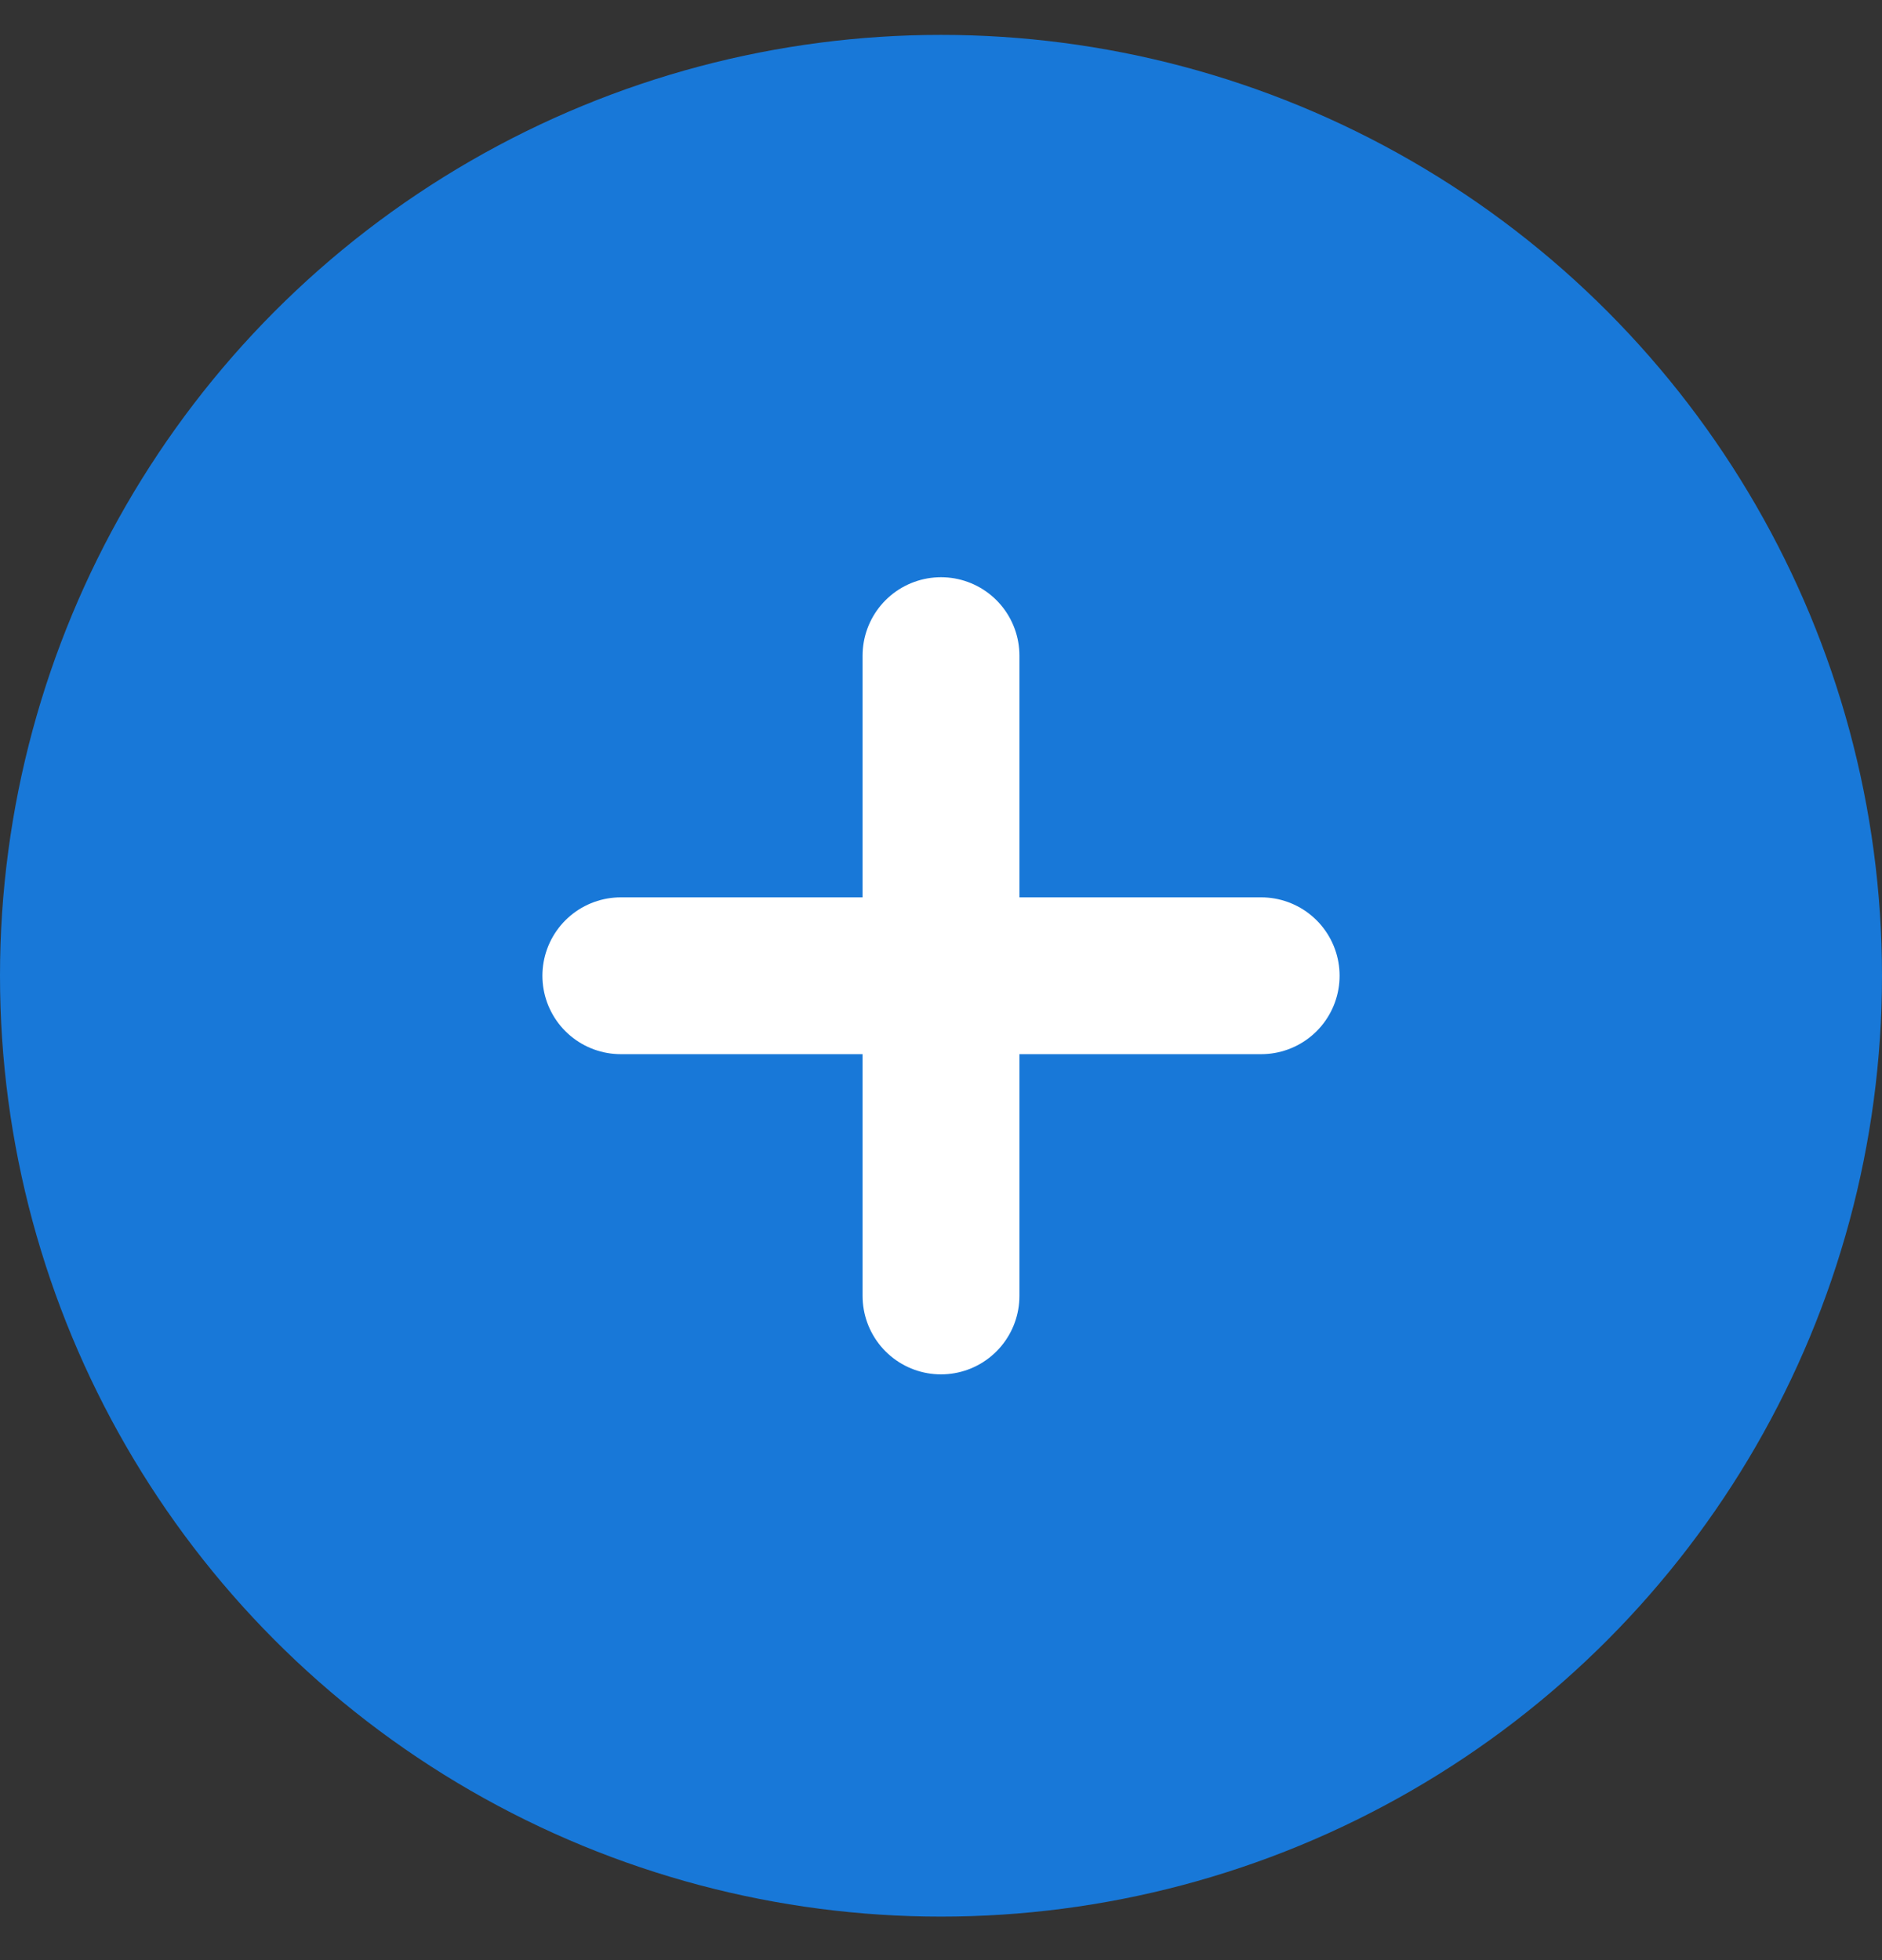
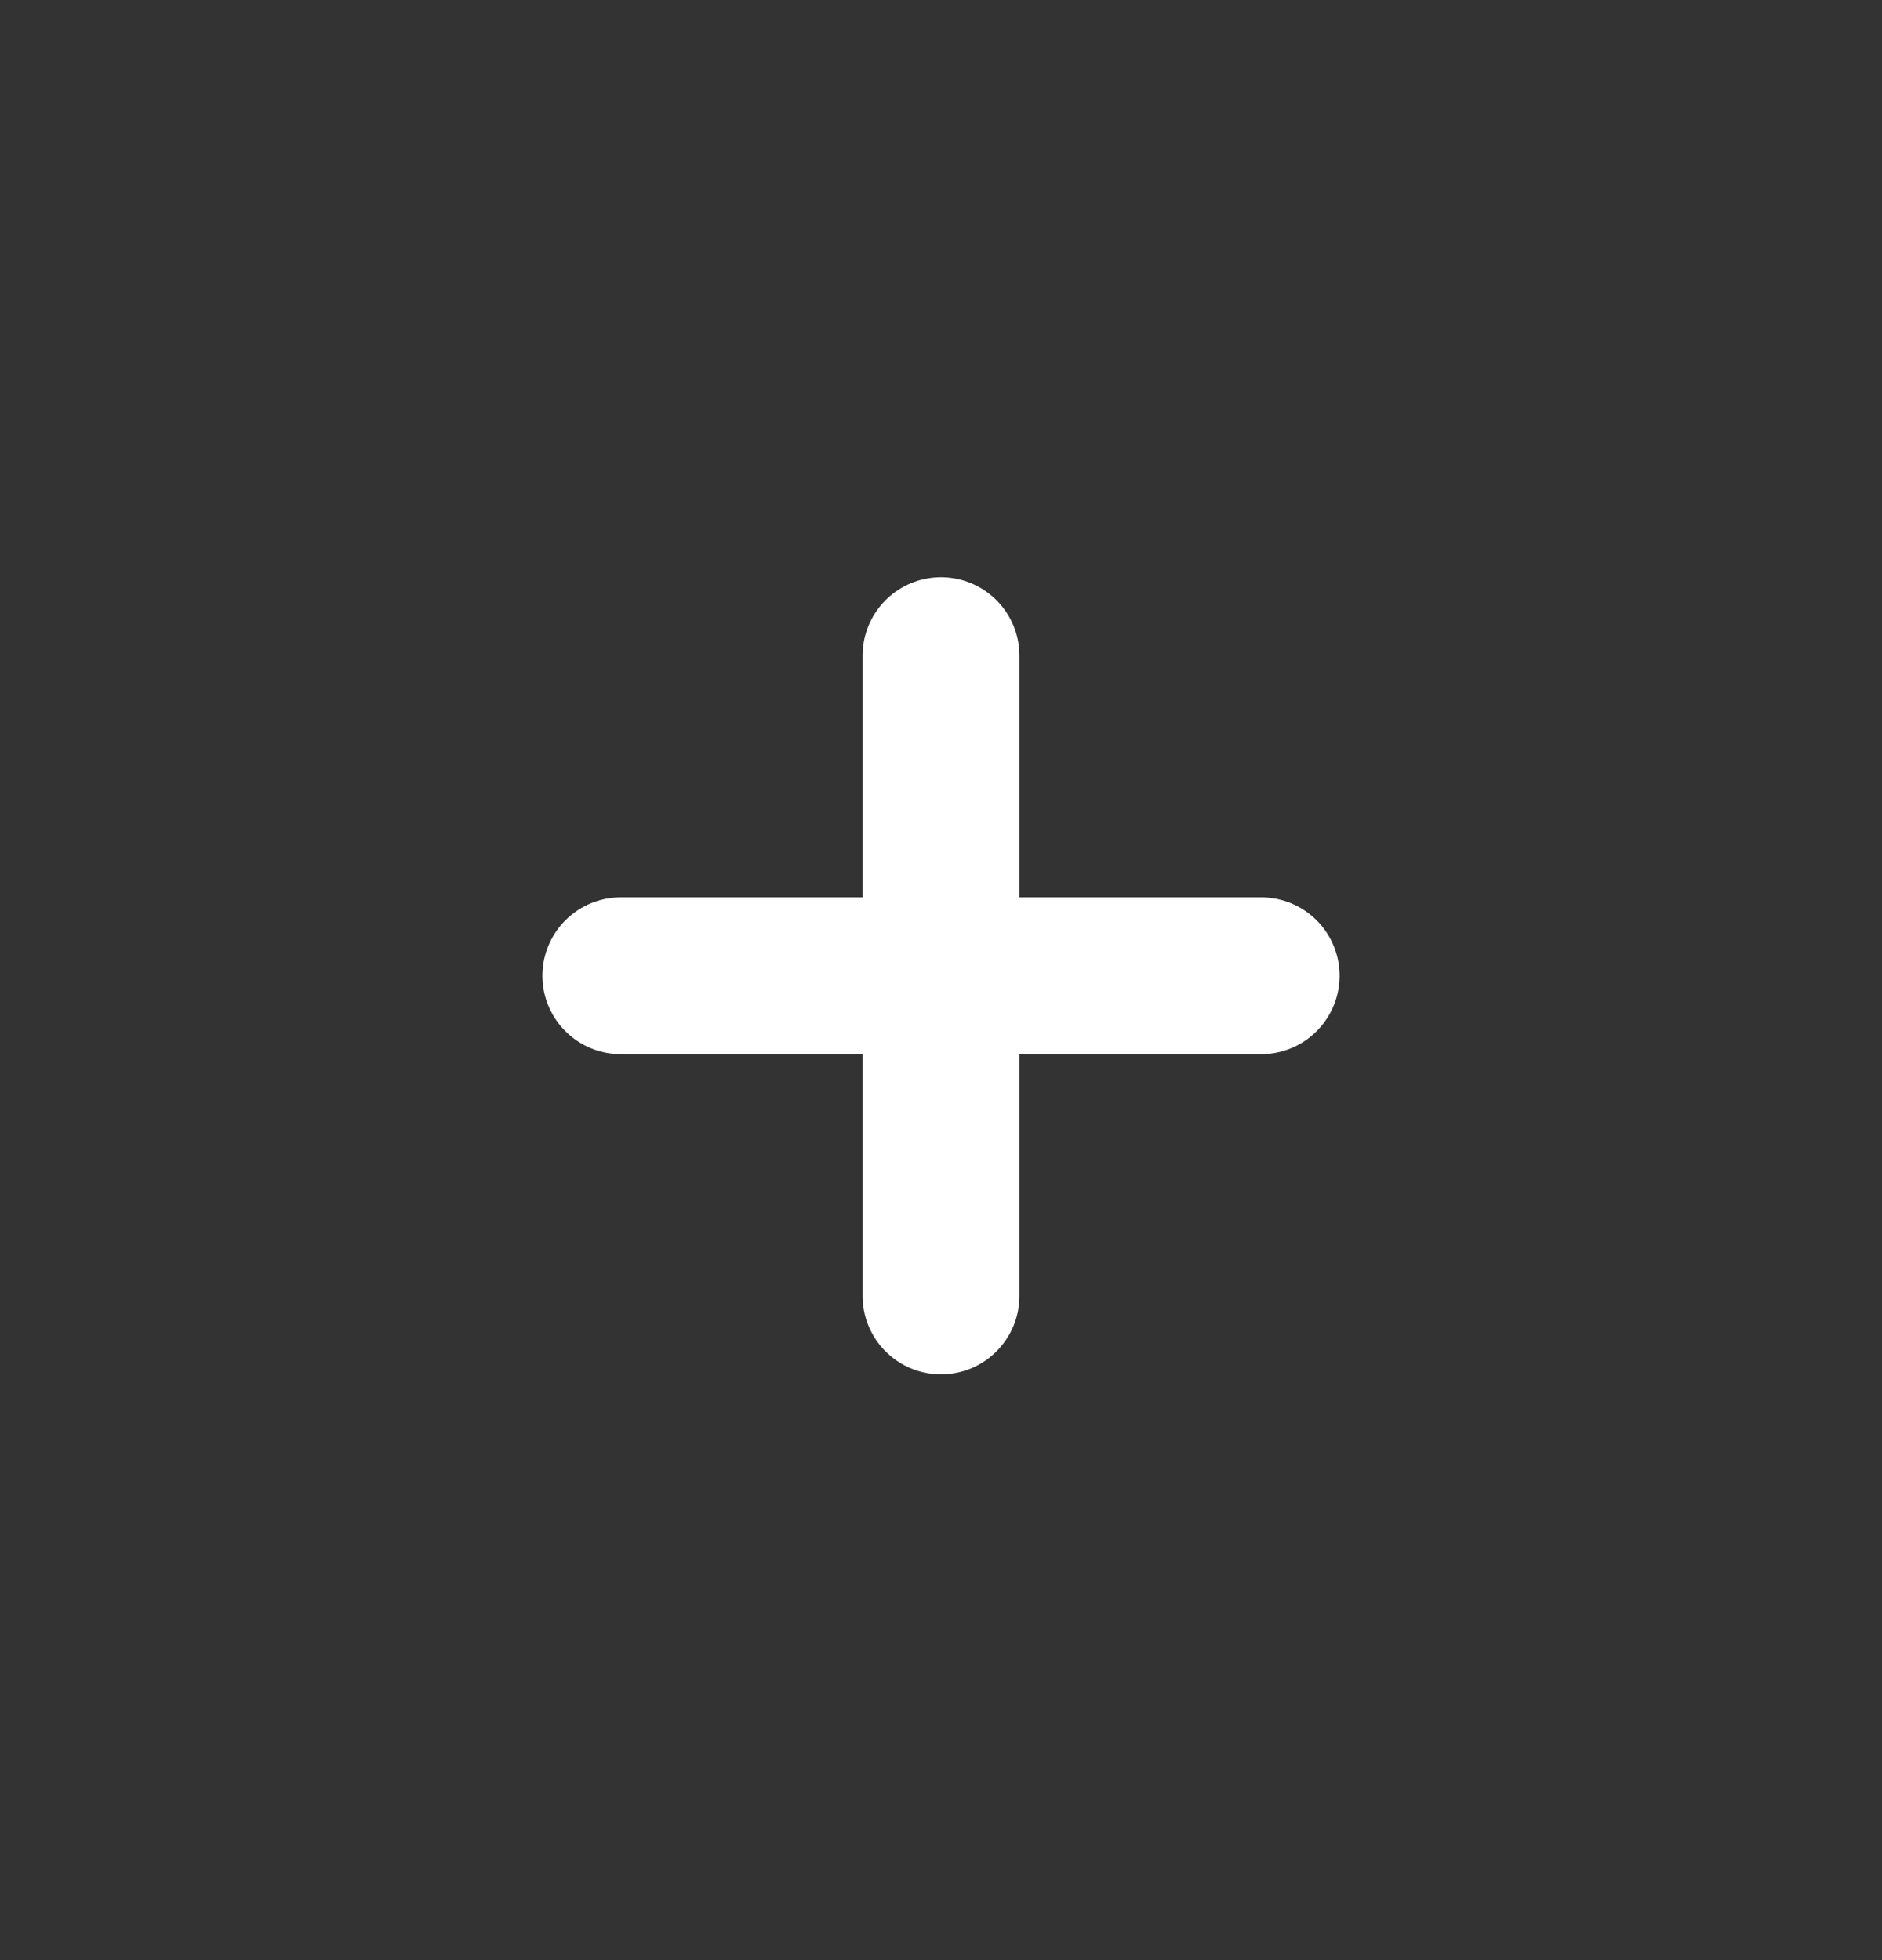
<svg xmlns="http://www.w3.org/2000/svg" width="24" height="25" viewBox="0 0 24 25" fill="none">
  <rect x="0" y="0" width="24" height="25" fill="#333333" stroke="none" />
-   <circle cx="12" cy="12.445" r="12" fill="#1878D8" />
-   <path d="M7.917 12.445H12M12 12.445H16.083M12 12.445V8.362M12 12.445V16.529" stroke="white" stroke-width="2" stroke-linecap="round" stroke-linejoin="round" />
+   <path d="M7.917 12.445H12H16.083M12 12.445V8.362M12 12.445V16.529" stroke="white" stroke-width="2" stroke-linecap="round" stroke-linejoin="round" />
</svg>